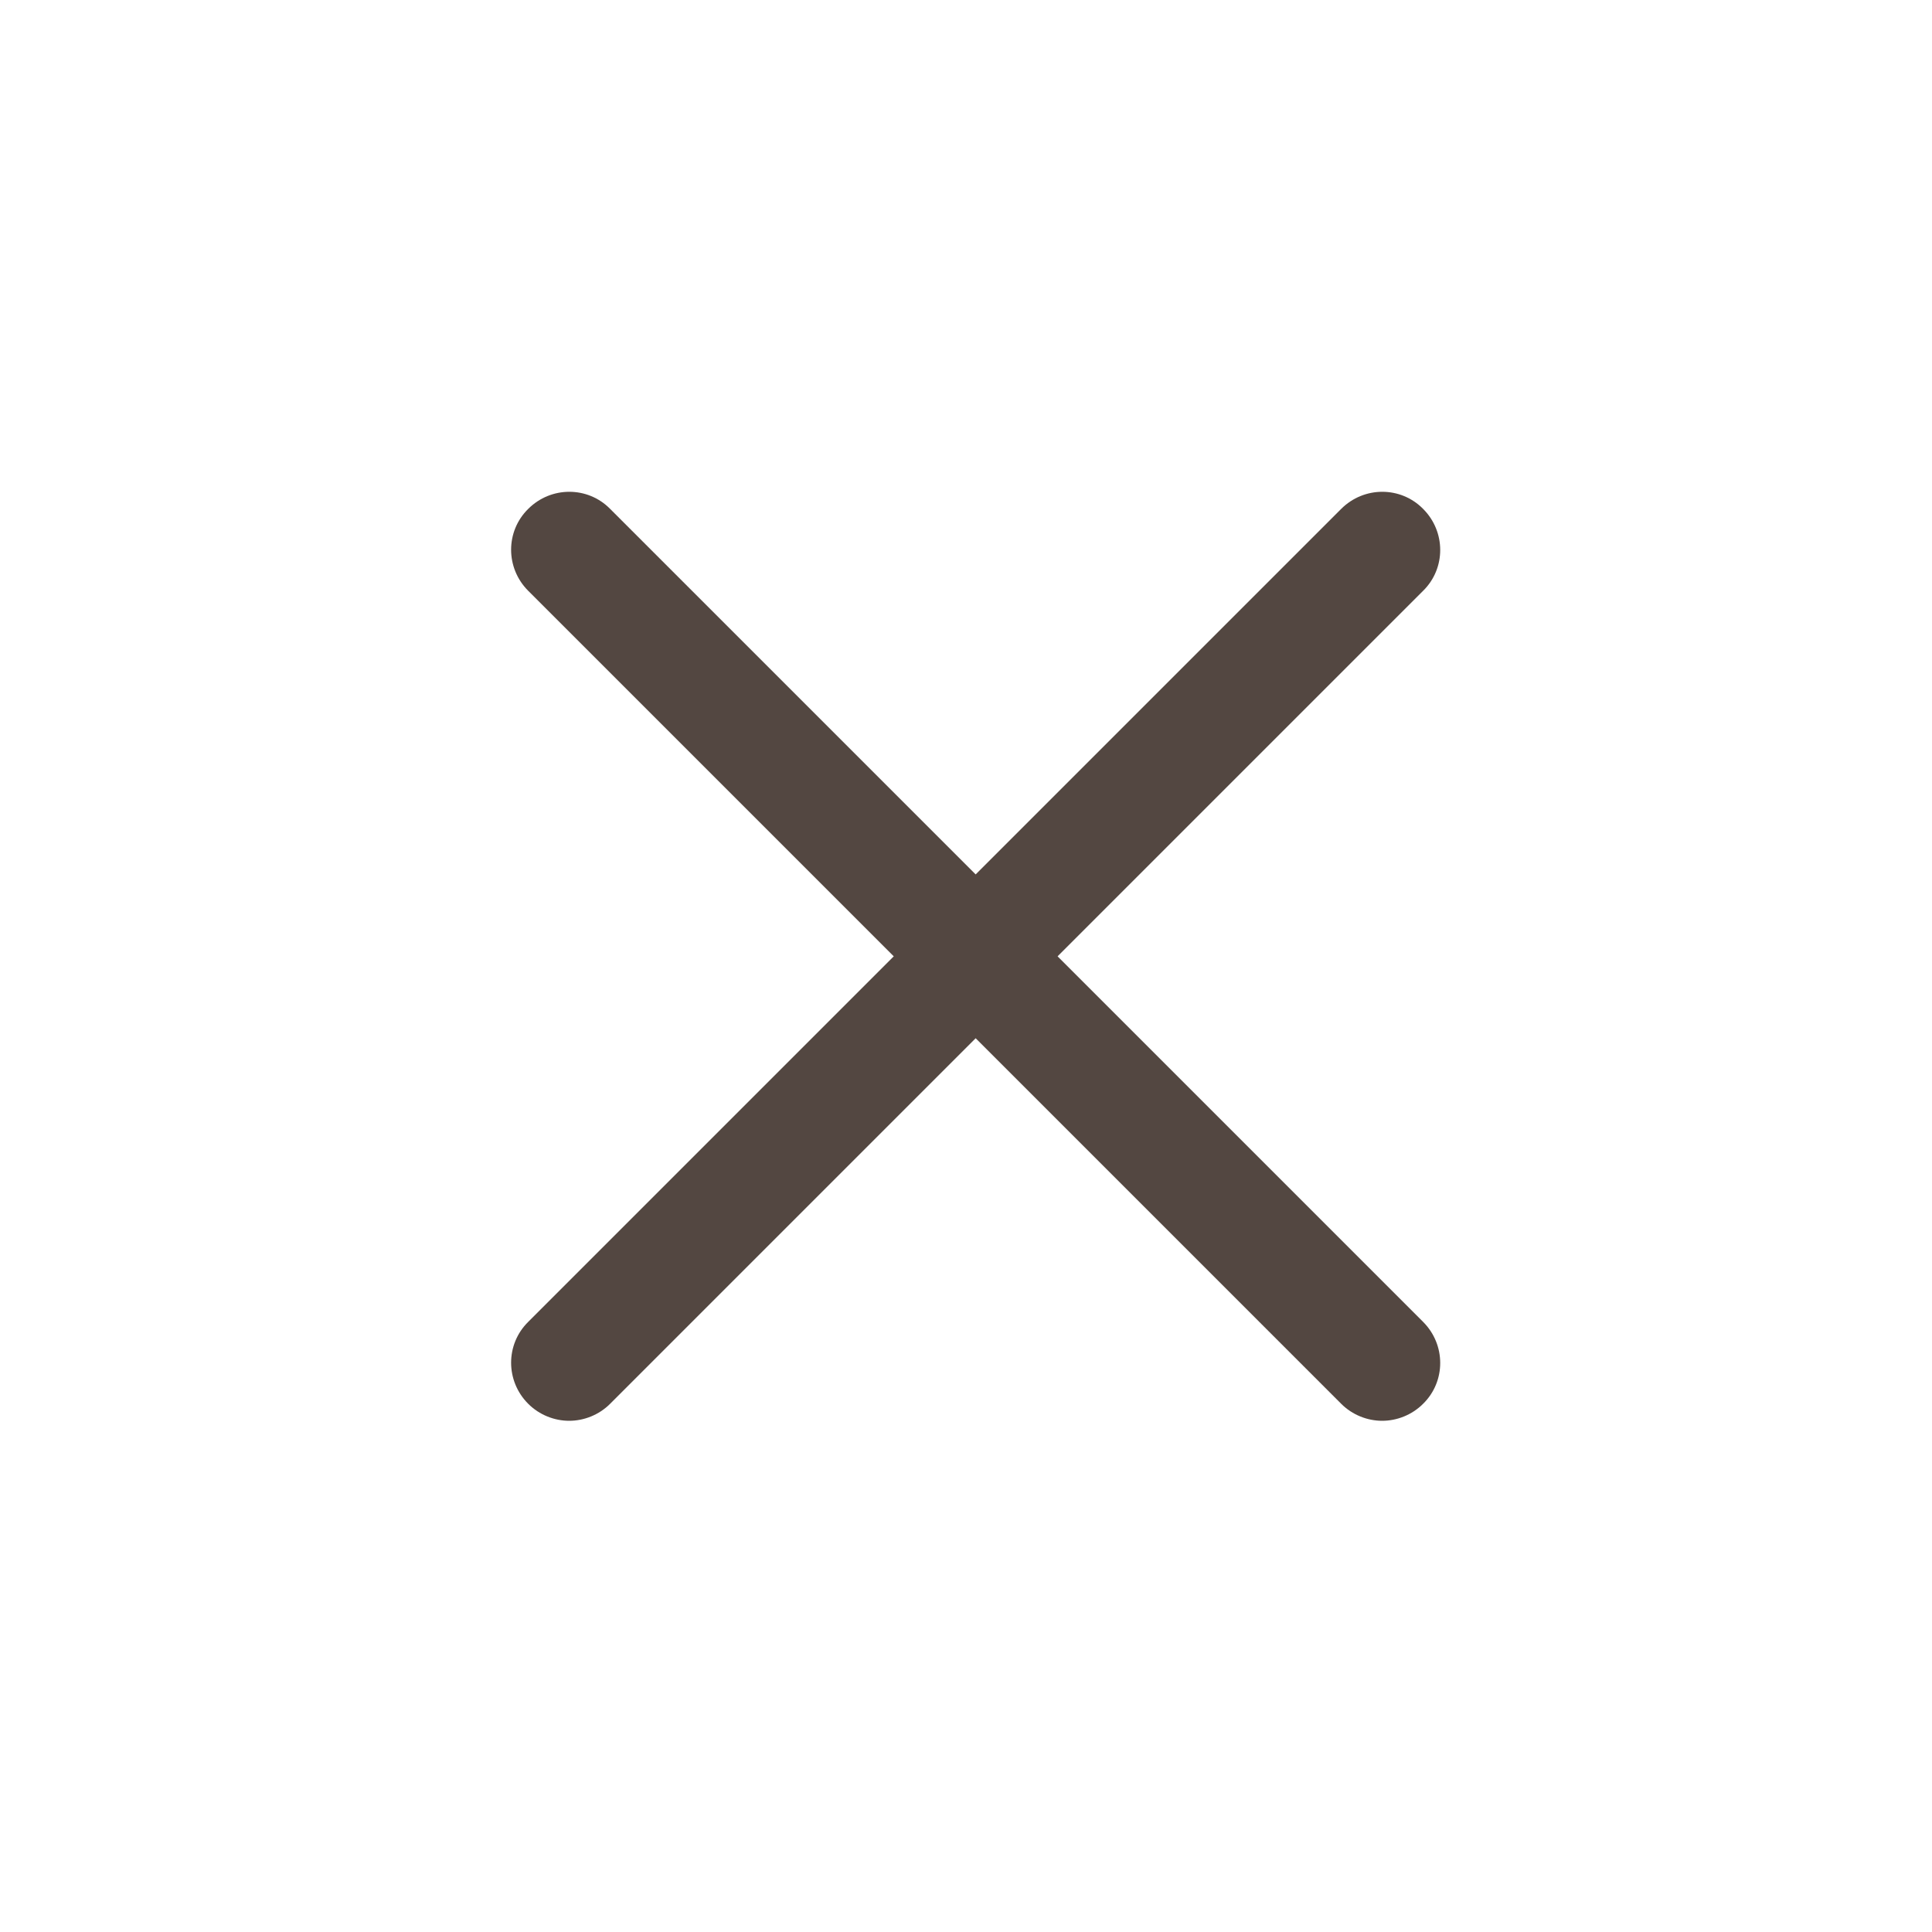
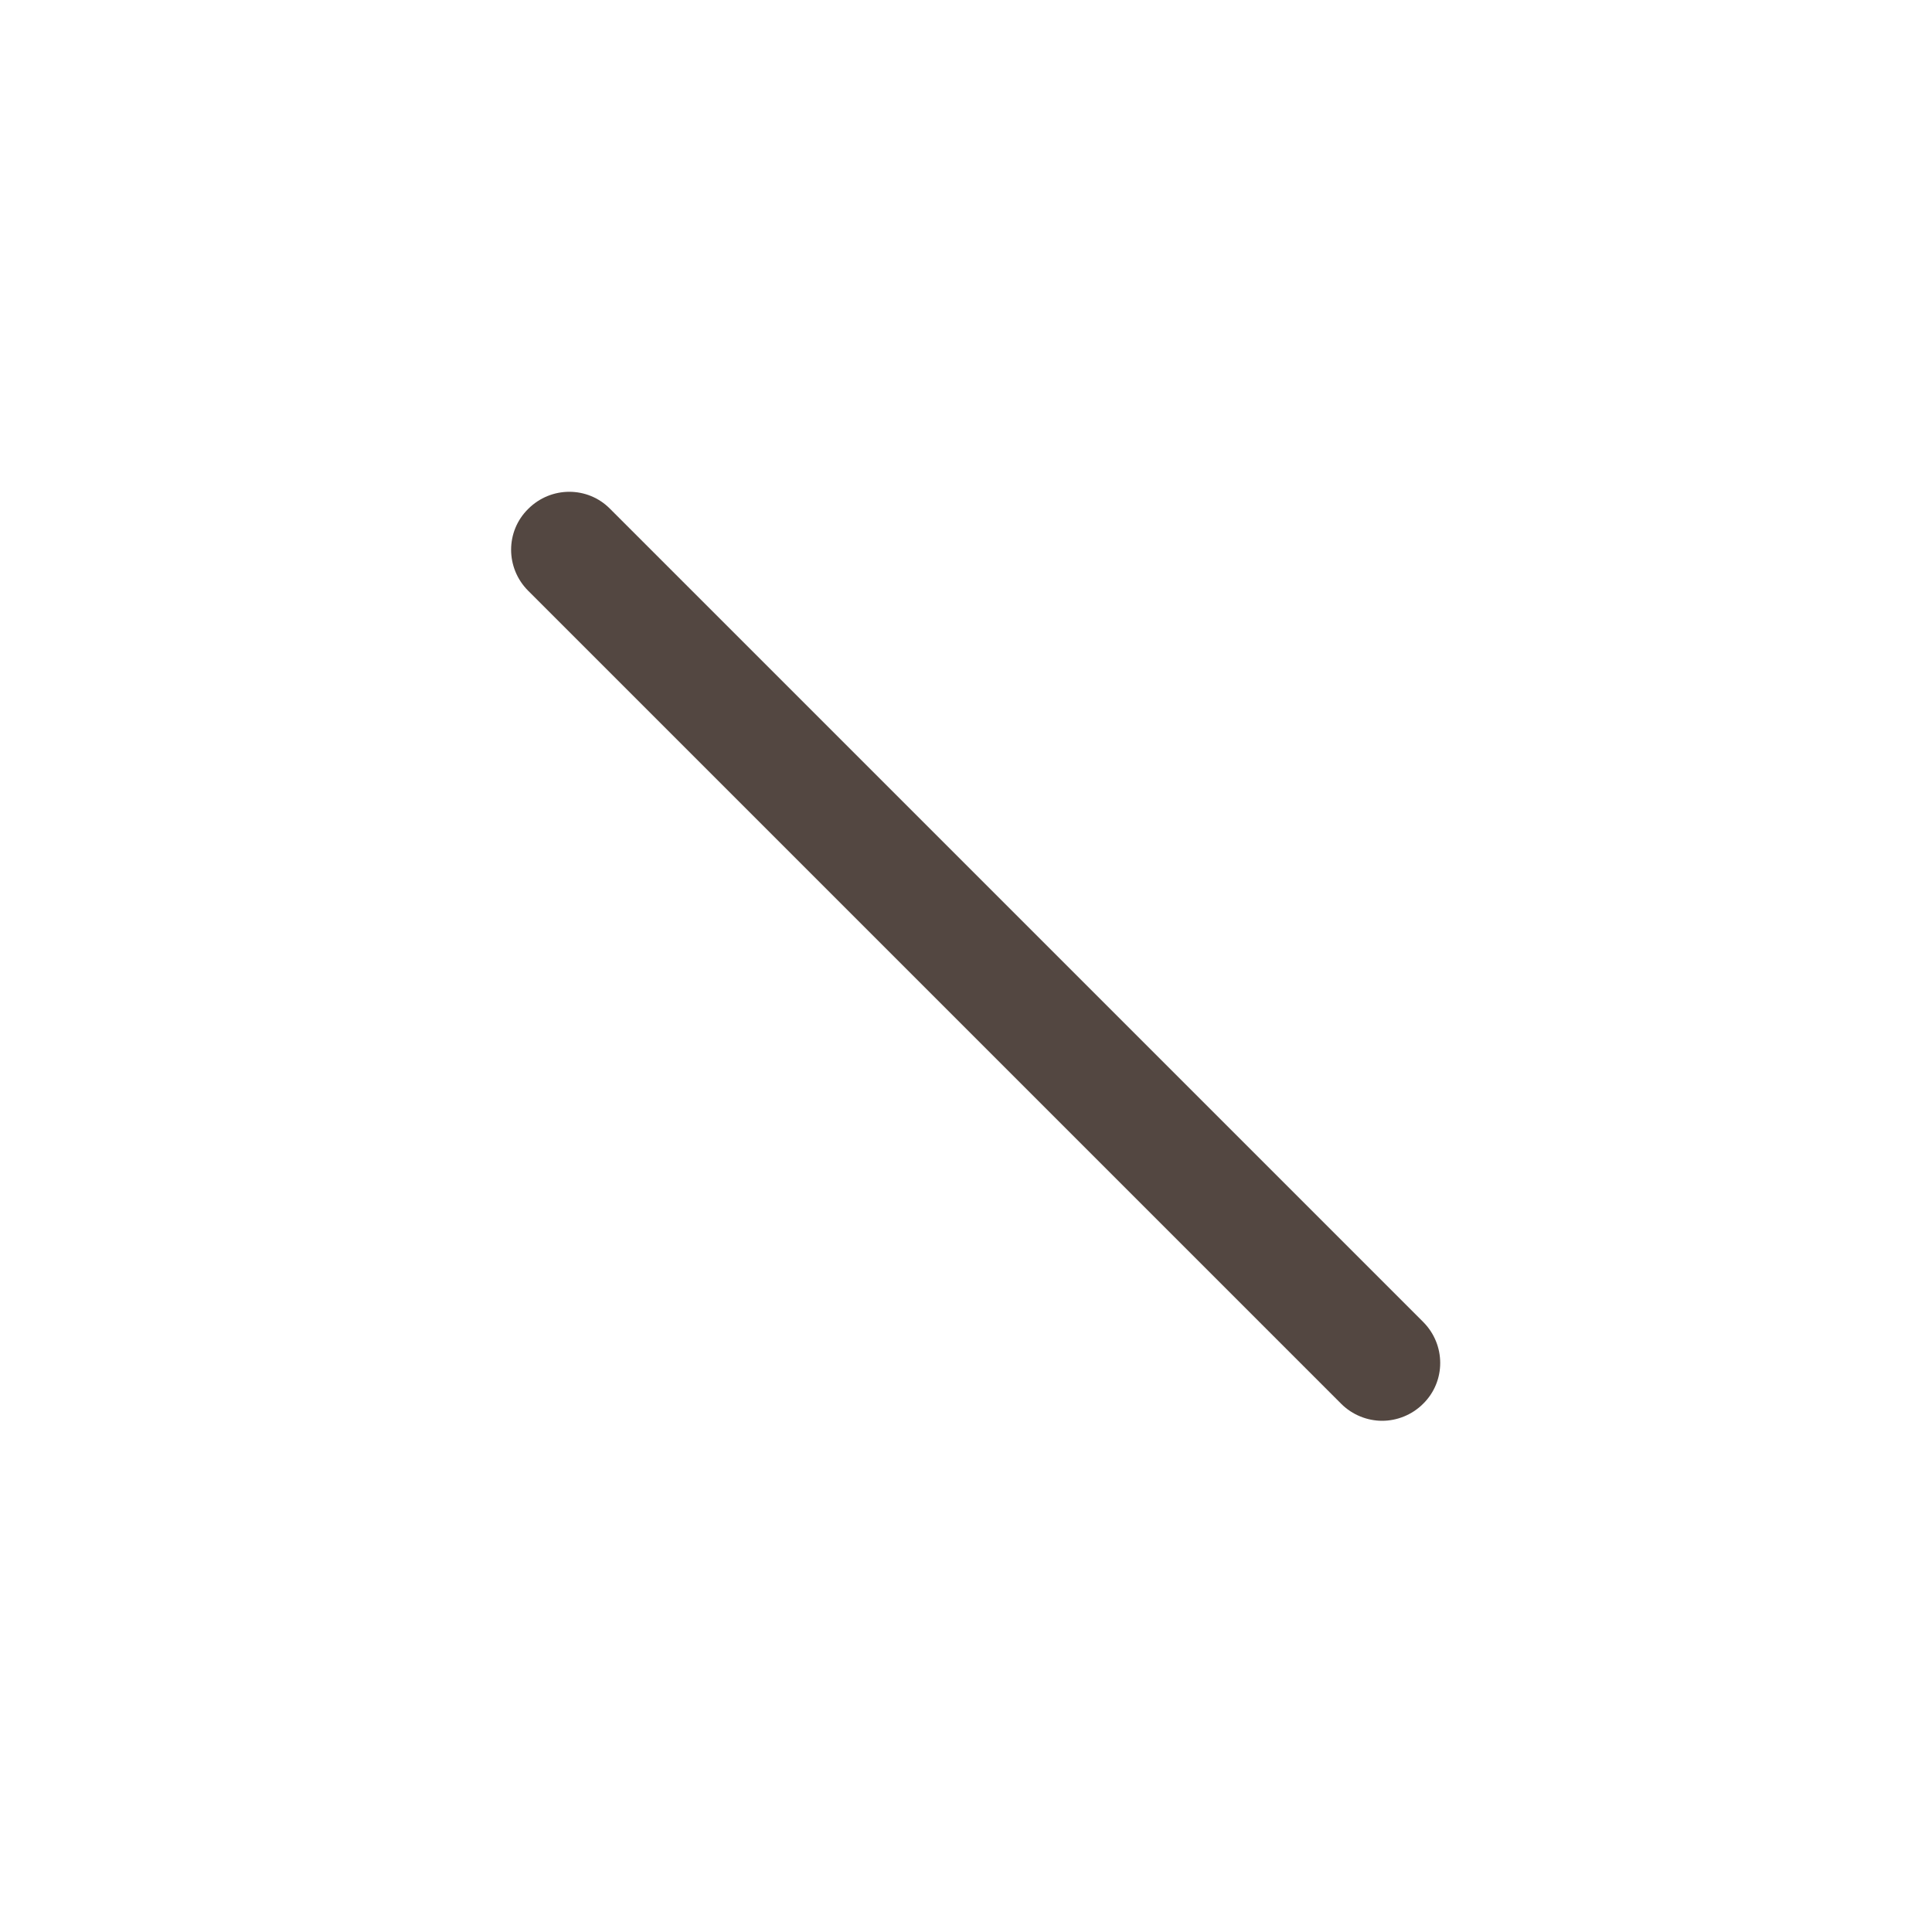
<svg xmlns="http://www.w3.org/2000/svg" id="_レイヤー_2" viewBox="0 0 50 50">
  <defs>
    <style>.cls-1{fill:#534741;}.cls-1,.cls-2{stroke-width:0px;}.cls-2{fill:#fff;}</style>
  </defs>
  <g id="_テキスト">
-     <rect class="cls-2" width="50" height="50" />
-     <path class="cls-1" d="M14.73,36.77c-.38,0-.77-.15-1.06-.44-.59-.59-.59-1.54,0-2.12l21.04-21.04c.59-.59,1.54-.59,2.12,0,.59.59.59,1.54,0,2.12l-21.04,21.04c-.29.29-.68.44-1.06.44Z" />
    <path class="cls-1" d="M35.77,36.77c-.38,0-.77-.15-1.06-.44L13.67,15.29c-.59-.59-.59-1.54,0-2.12.59-.59,1.54-.59,2.12,0l21.04,21.04c.59.59.59,1.54,0,2.12-.29.29-.68.44-1.06.44Z" />
  </g>
</svg>